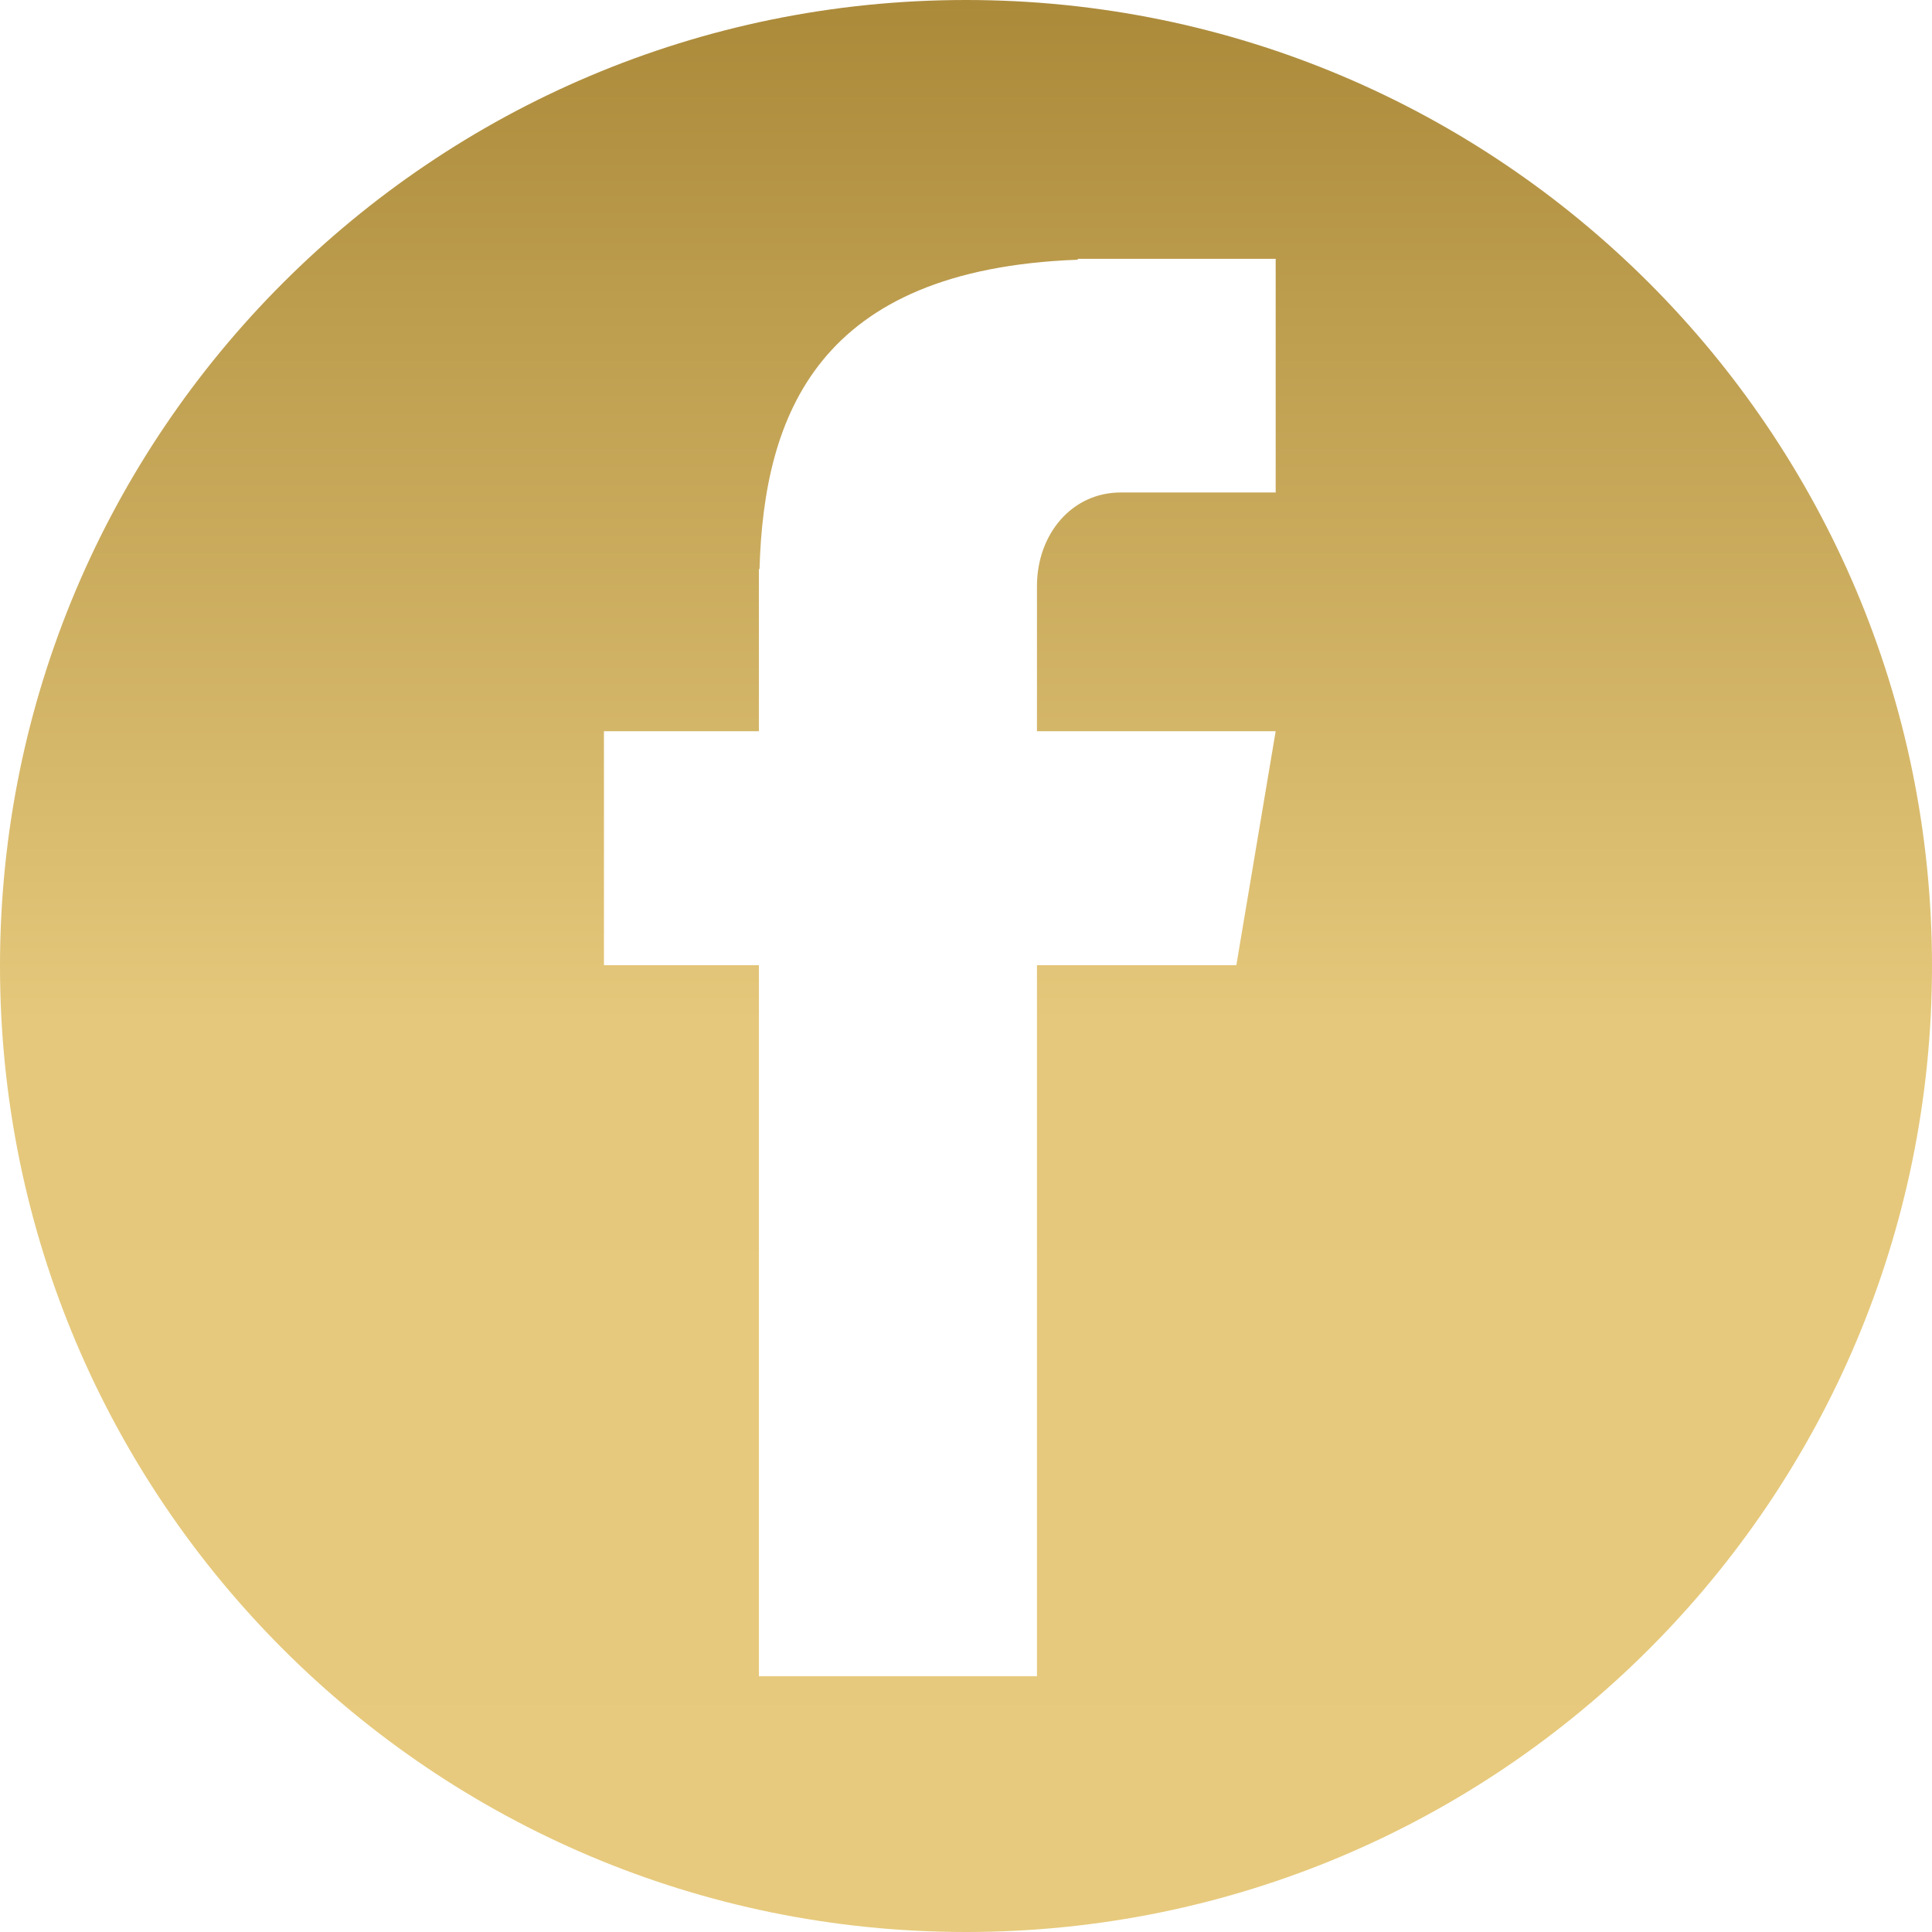
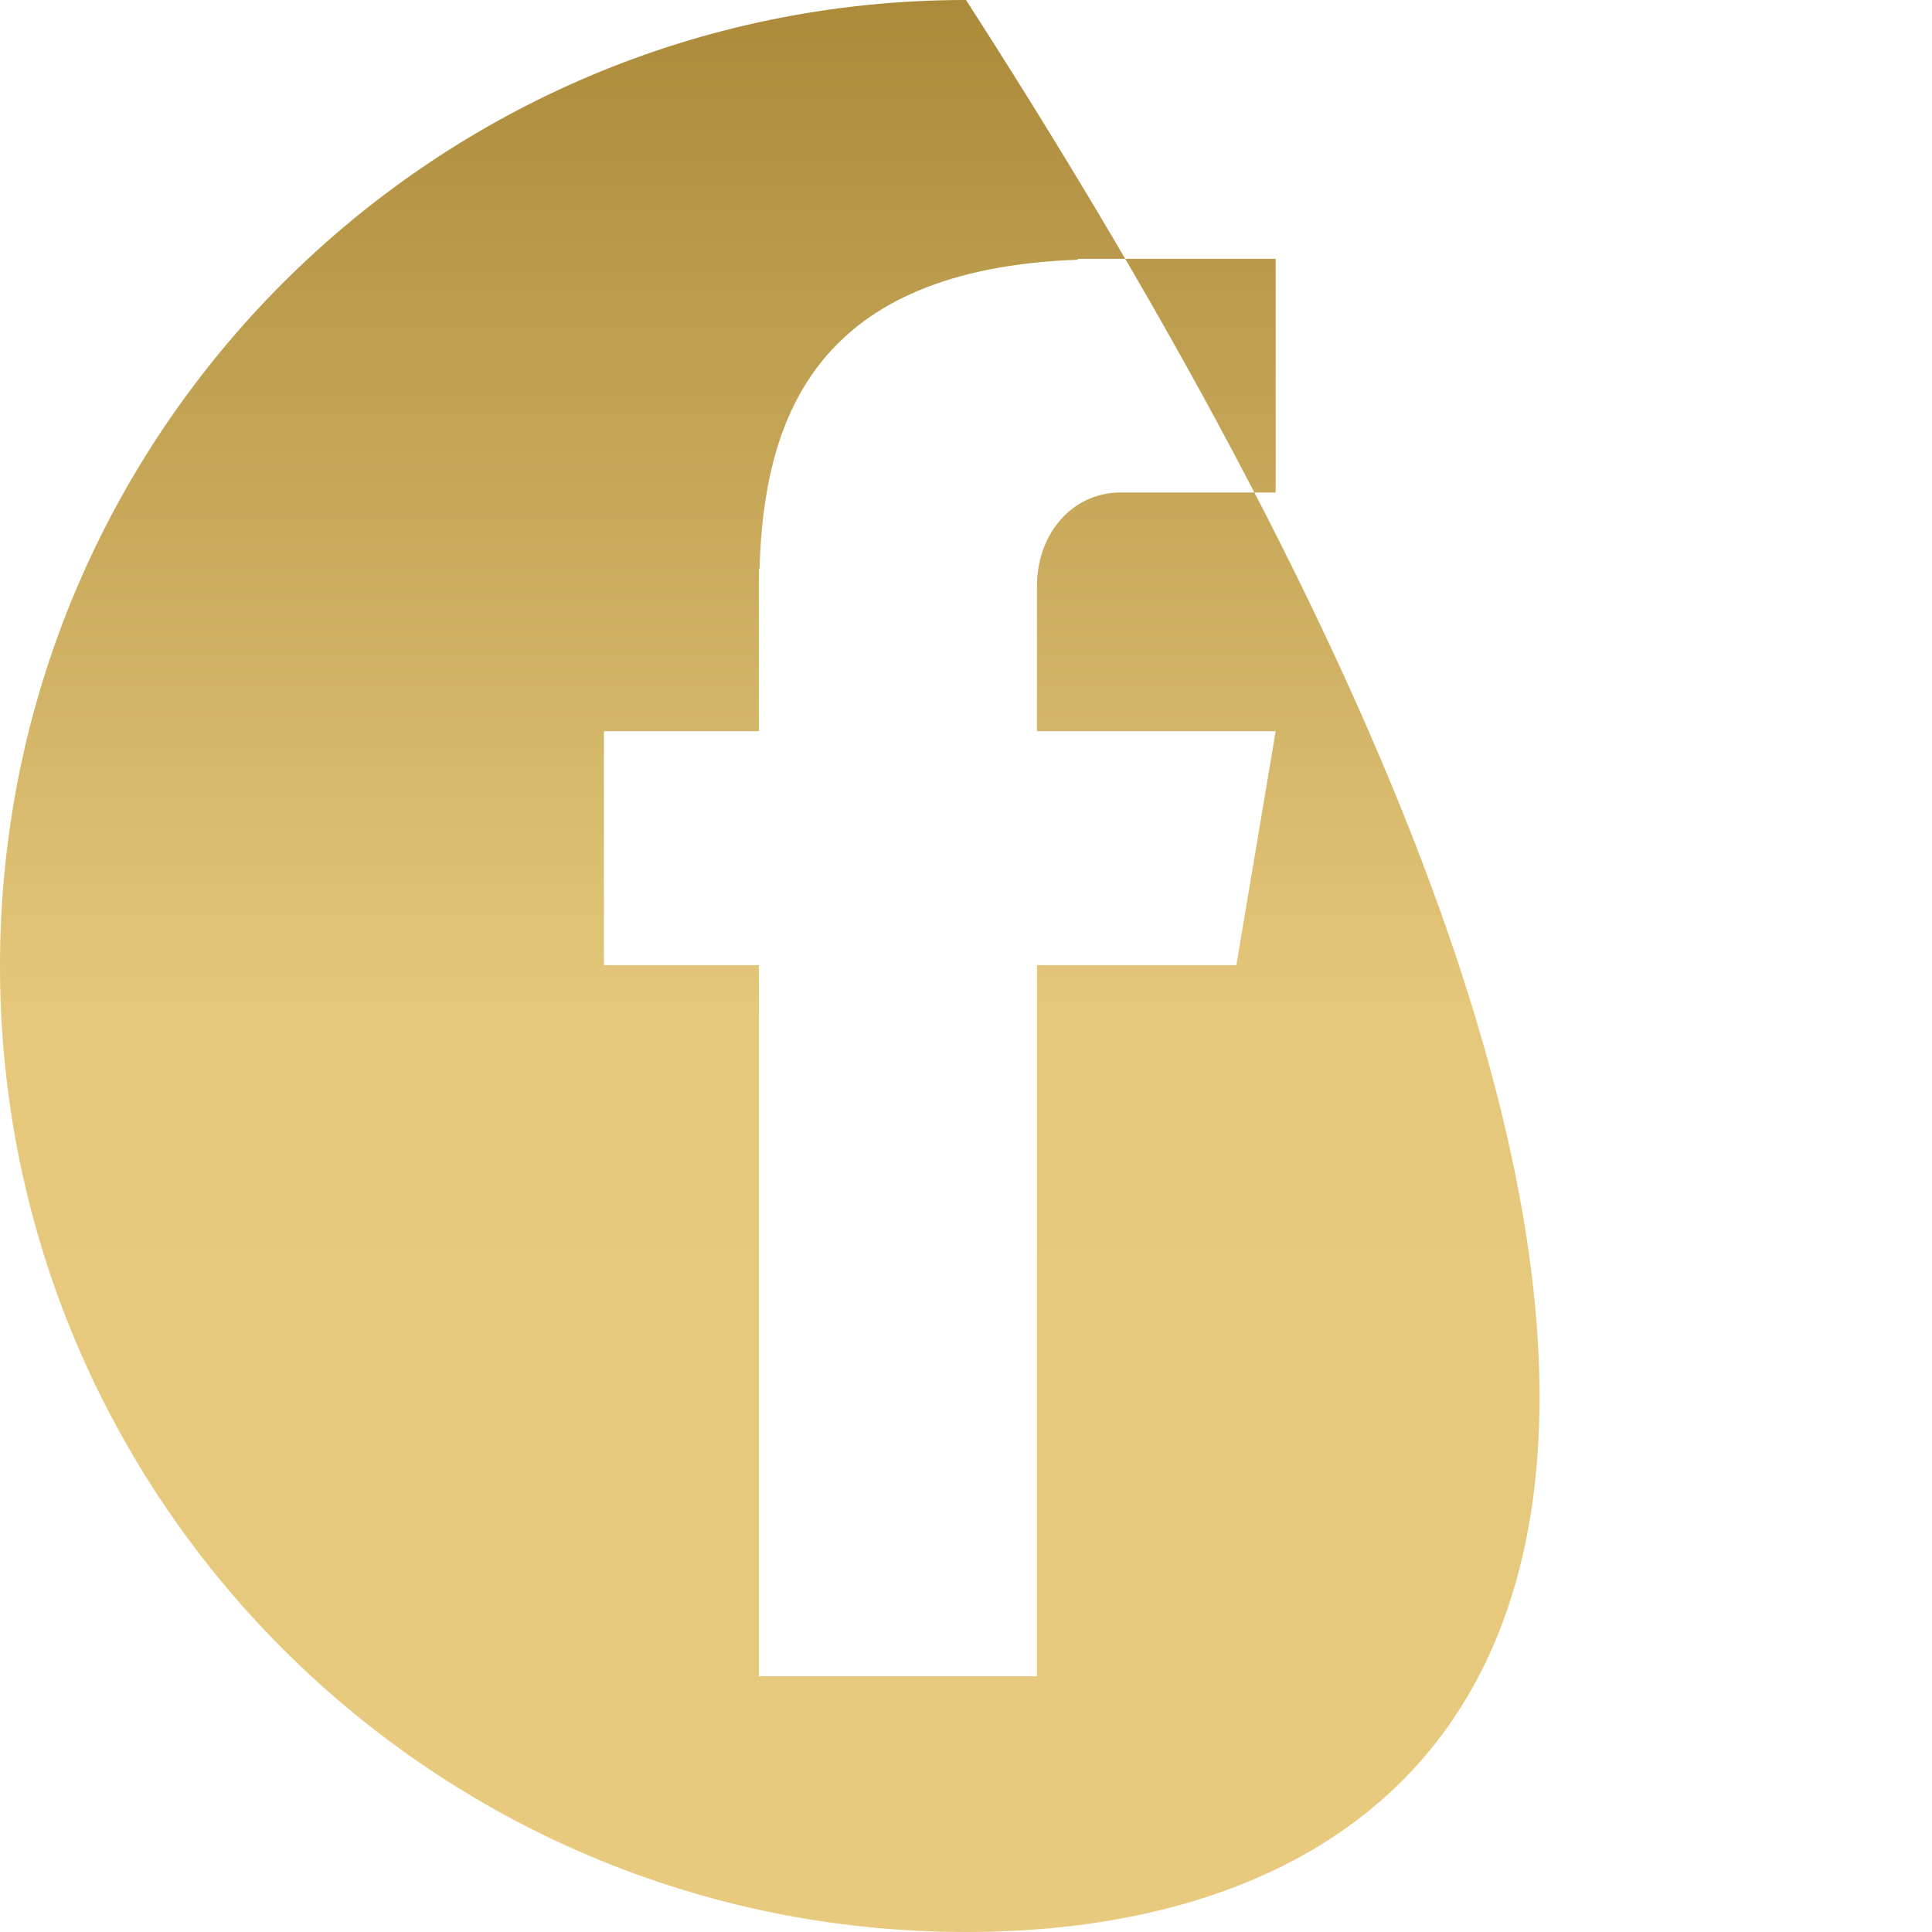
<svg xmlns="http://www.w3.org/2000/svg" width="627" height="627" viewBox="0 0 627 627" fill="none">
-   <path d="M313.5 0C486.641 0 627 140.359 627 313.5C627 486.641 486.641 627 313.5 627C140.359 627 0 486.641 0 313.5C0 140.359 140.359 0 313.5 0ZM349.779 84.289C265.347 87.386 247.937 134.681 246.487 184.687H246.292V237.3H196V313.228H246.292V544H336.53V313.228H401.235L414 237.3H336.53V190.199C336.53 173.466 347.748 159.83 363.708 159.83H414V84H349.779V84.289Z" fill="url(#paint0_linear_3335_126)" />
+   <path d="M313.5 0C627 486.641 486.641 627 313.5 627C140.359 627 0 486.641 0 313.5C0 140.359 140.359 0 313.5 0ZM349.779 84.289C265.347 87.386 247.937 134.681 246.487 184.687H246.292V237.3H196V313.228H246.292V544H336.53V313.228H401.235L414 237.3H336.53V190.199C336.53 173.466 347.748 159.83 363.708 159.83H414V84H349.779V84.289Z" fill="url(#paint0_linear_3335_126)" />
  <defs>
    <linearGradient id="paint0_linear_3335_126" x1="313.5" y1="0" x2="313.5" y2="627" gradientUnits="userSpaceOnUse">
      <stop stop-color="#AB8A3A" />
      <stop offset="0.529" stop-color="#E5C87B" />
      <stop offset="1" stop-color="#E7CA7D" />
    </linearGradient>
  </defs>
</svg>